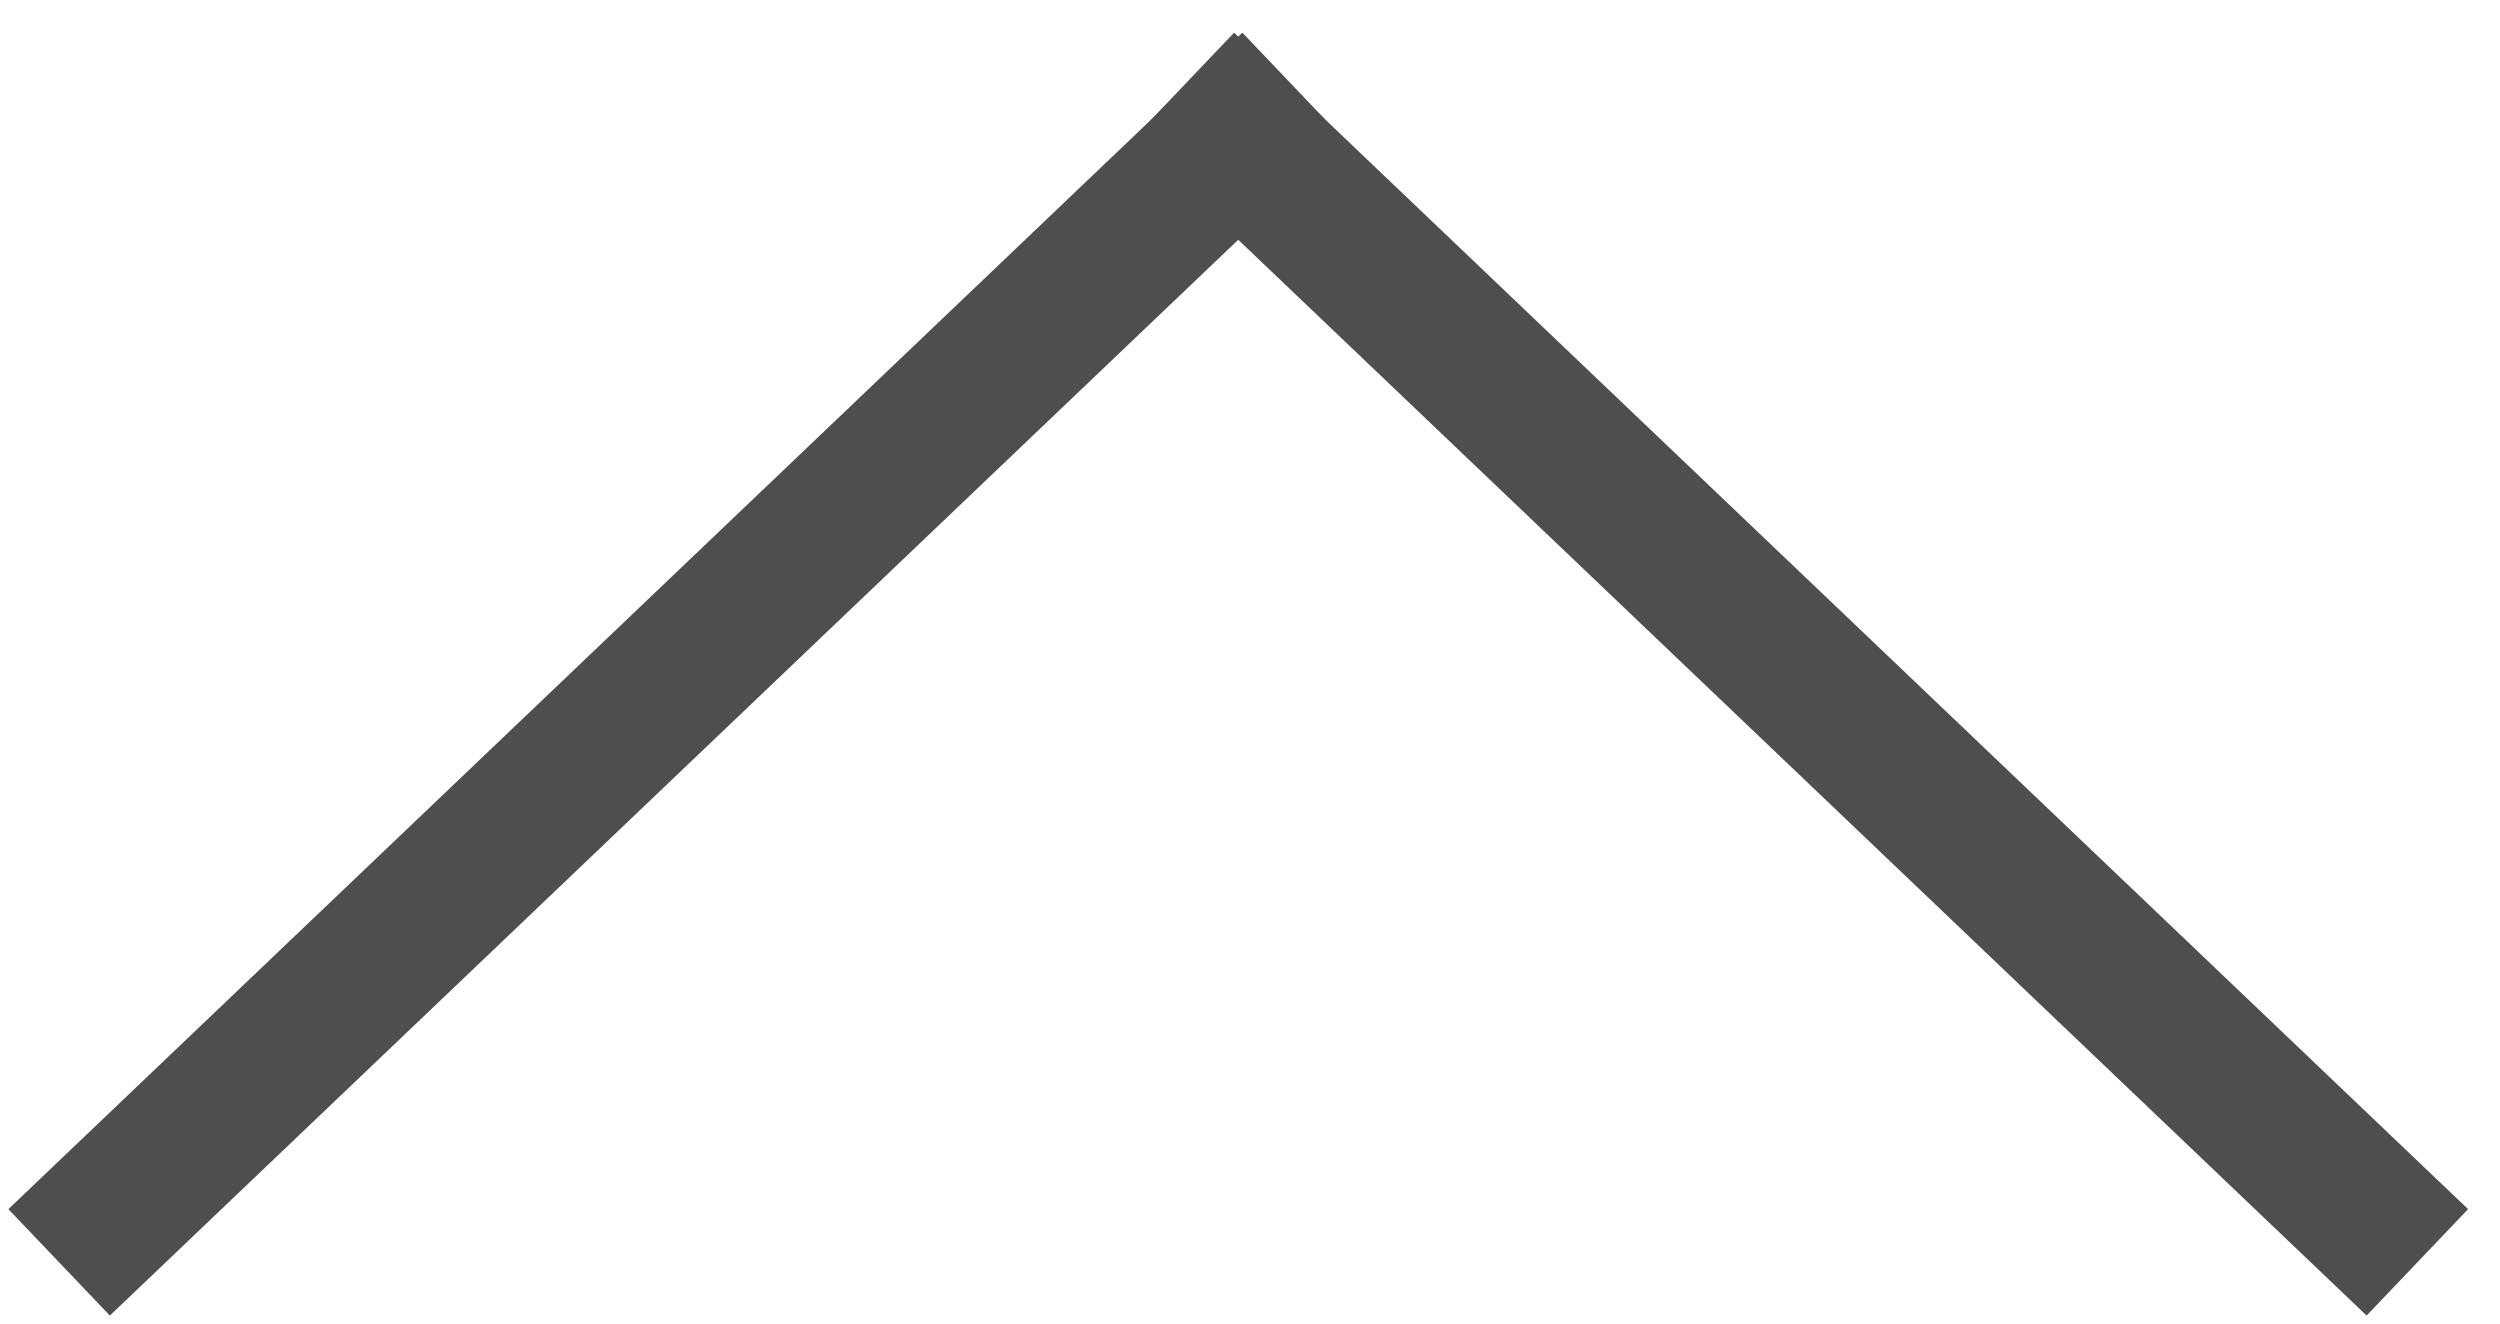
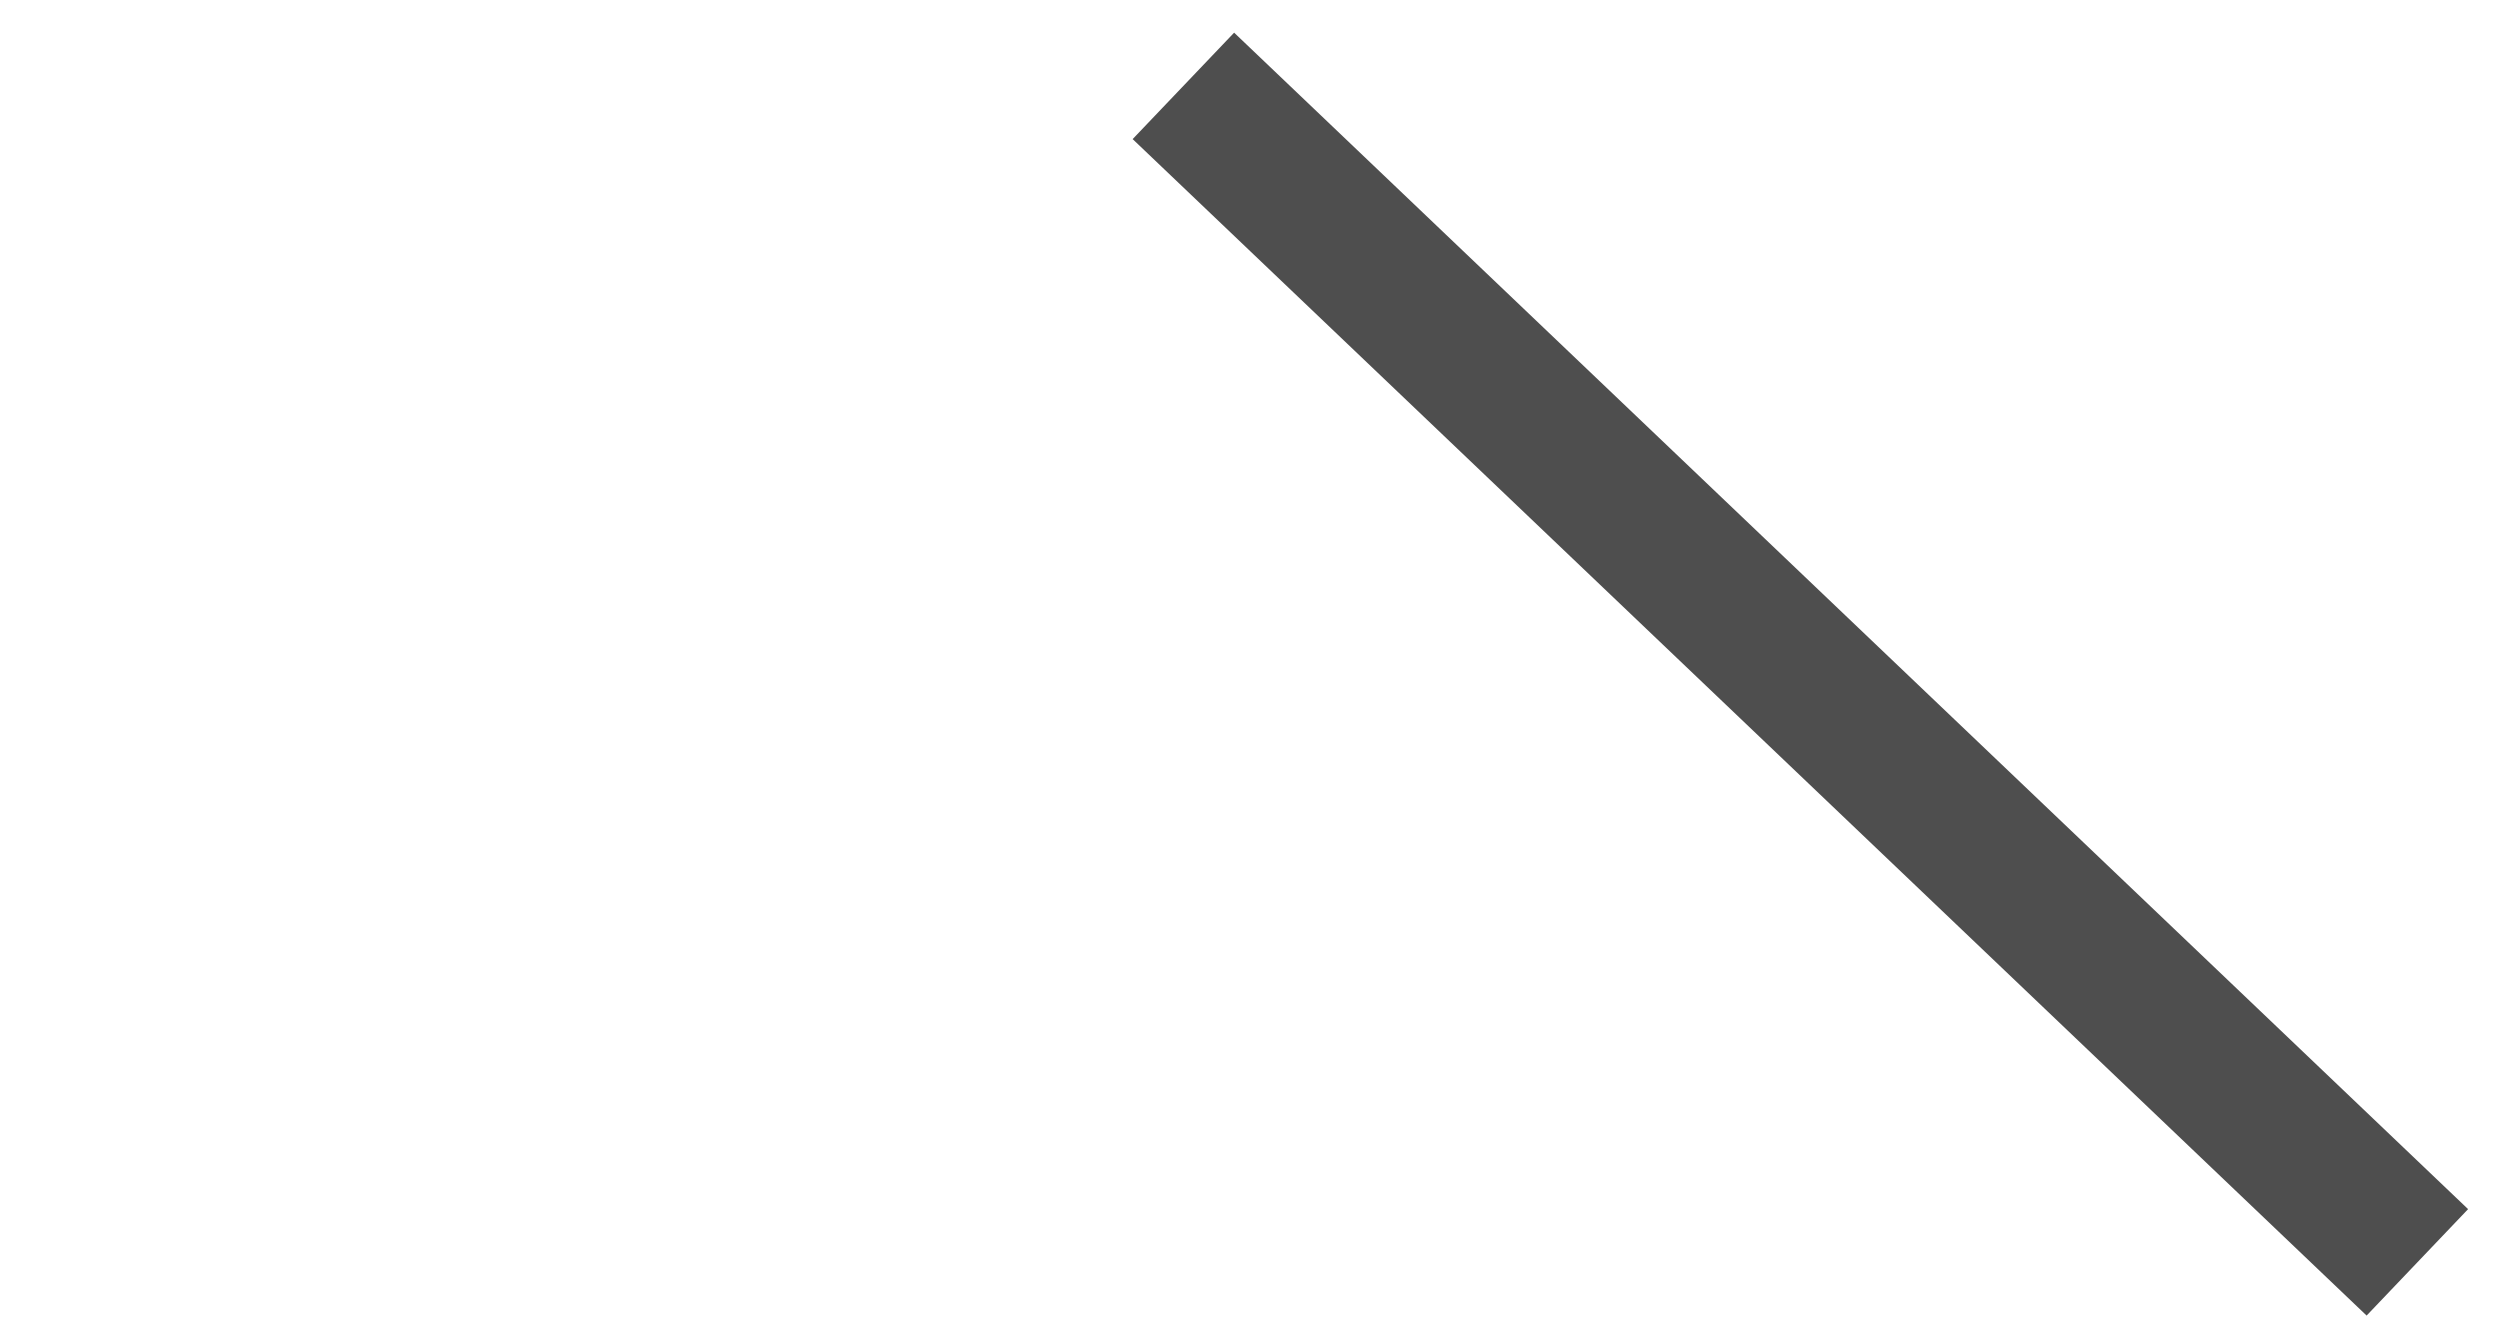
<svg xmlns="http://www.w3.org/2000/svg" width="17" height="9" viewBox="0 0 17 9" fill="none">
  <path d="M8.047 0.584L16.438 8.584" stroke="#4E4E4E" />
-   <path d="M8.793 0.584L0.402 8.584" stroke="#4E4E4E" />
</svg>